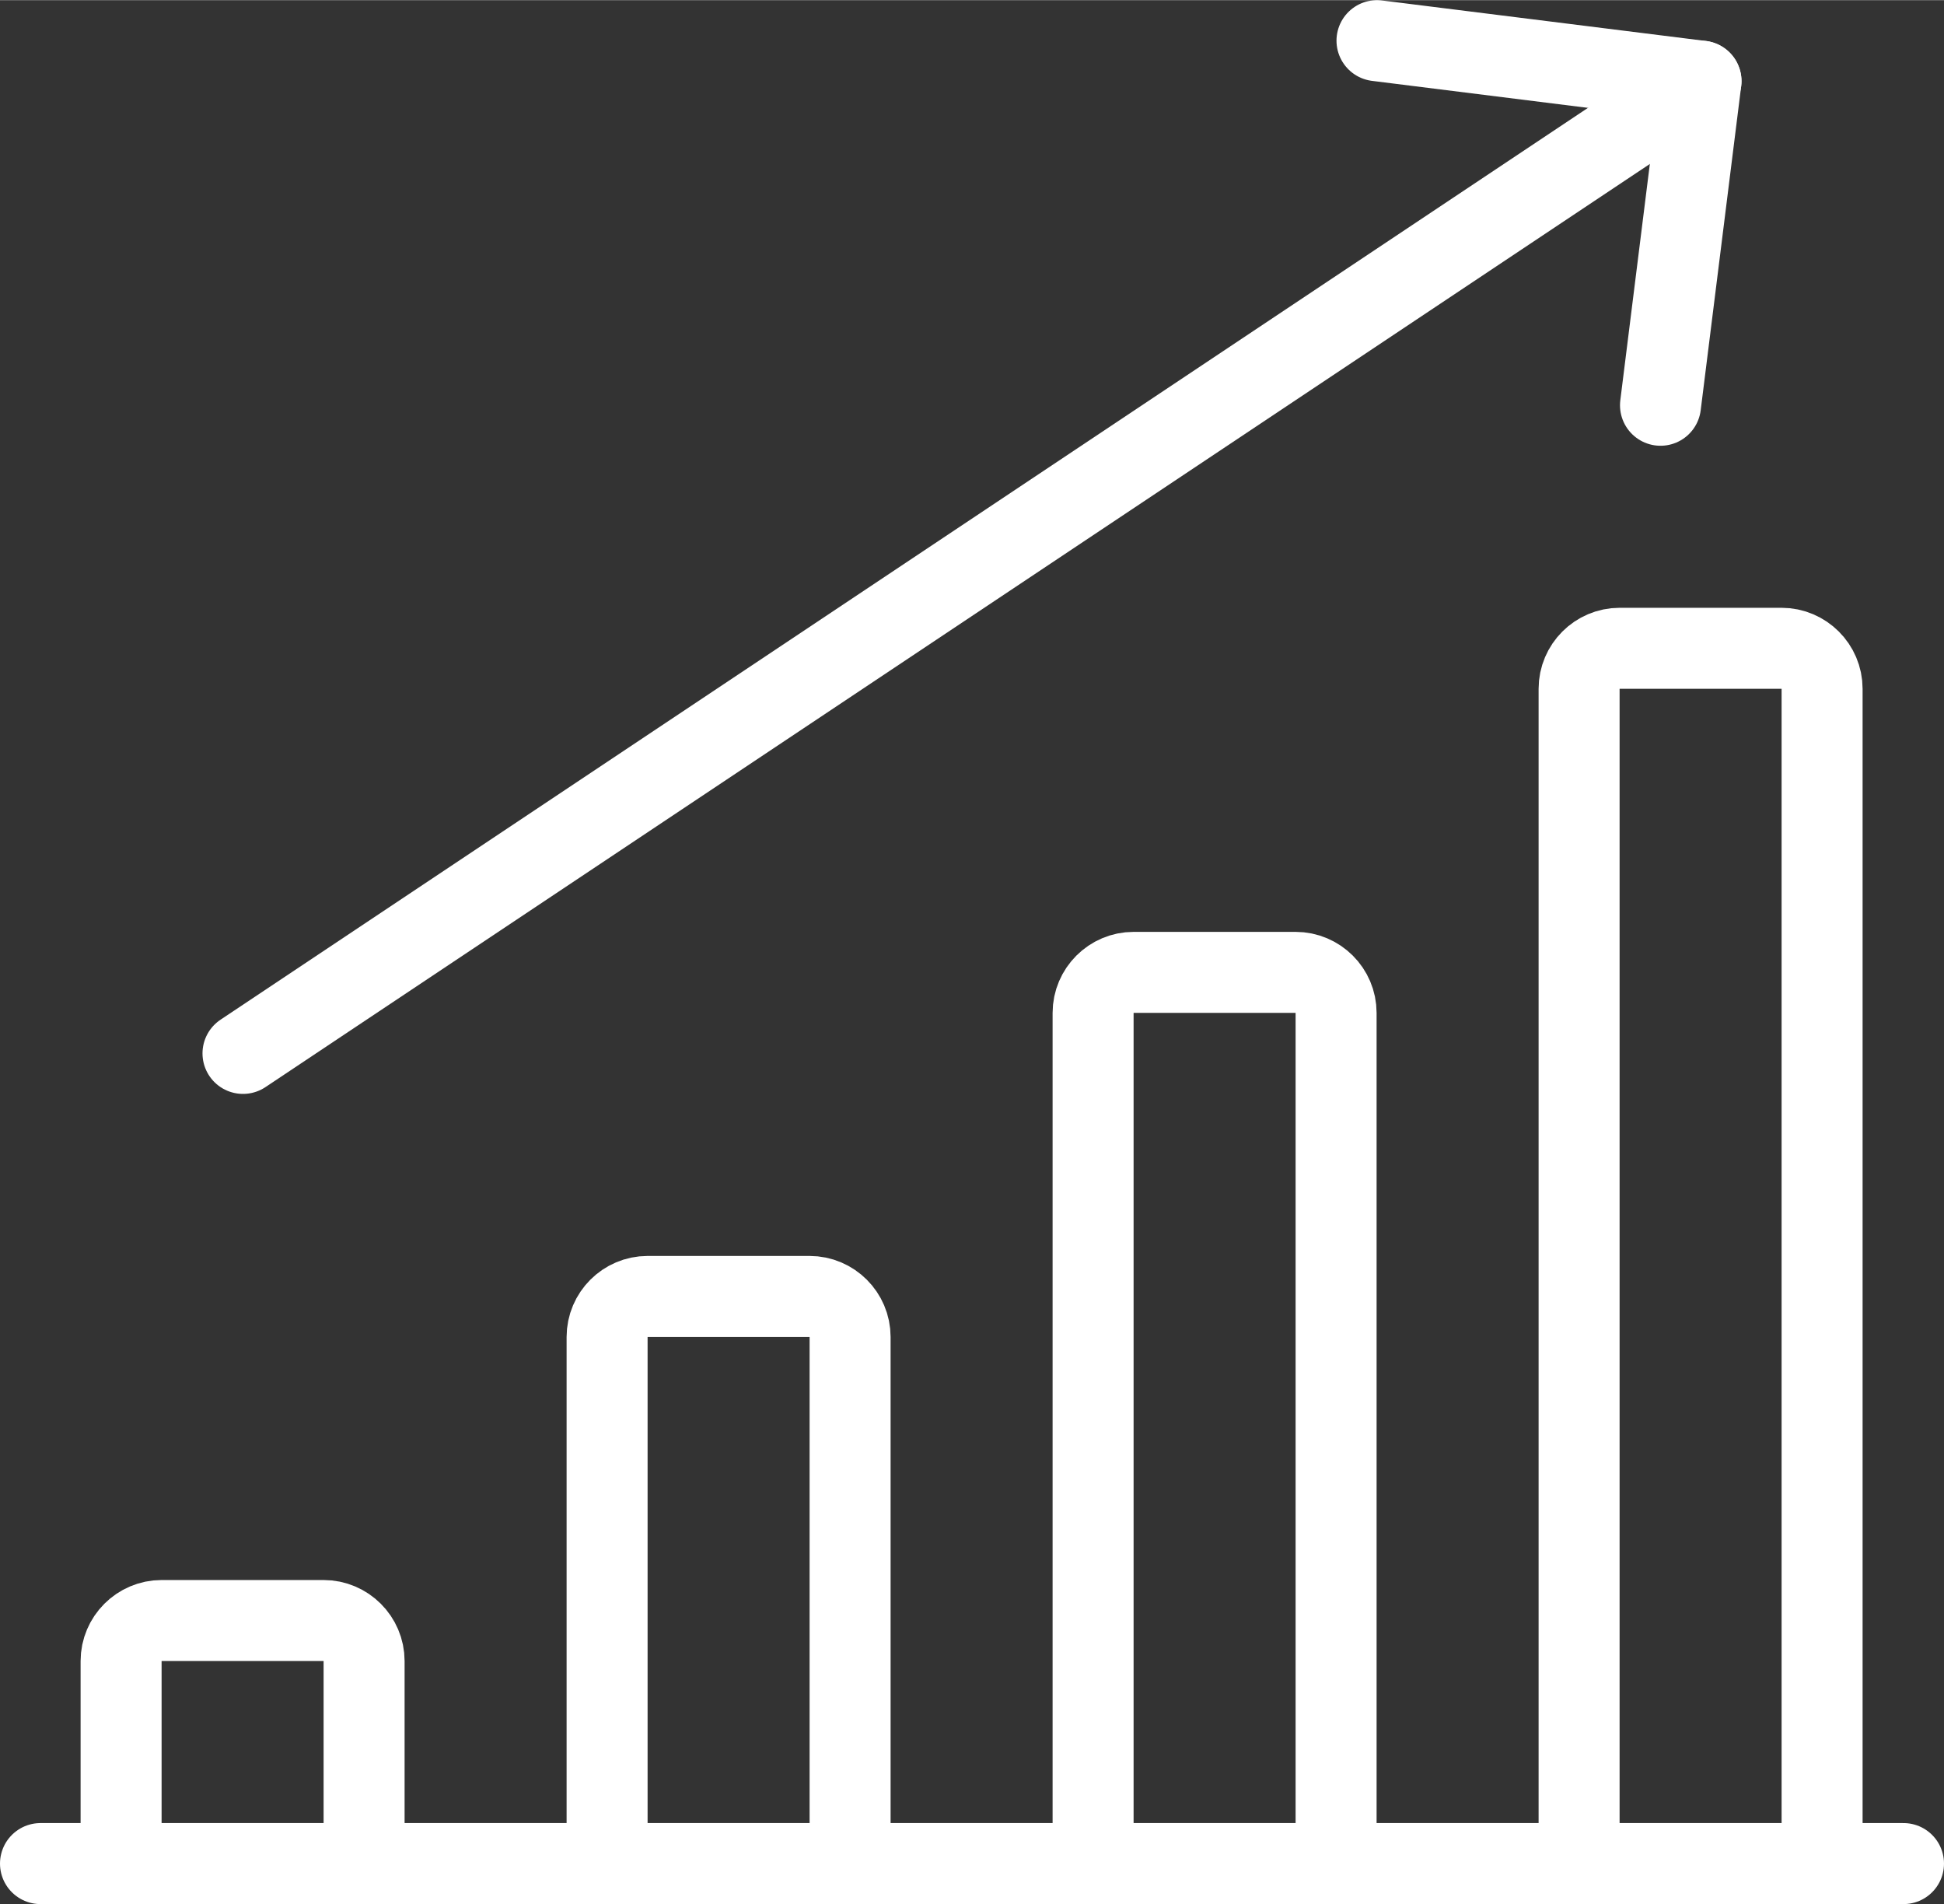
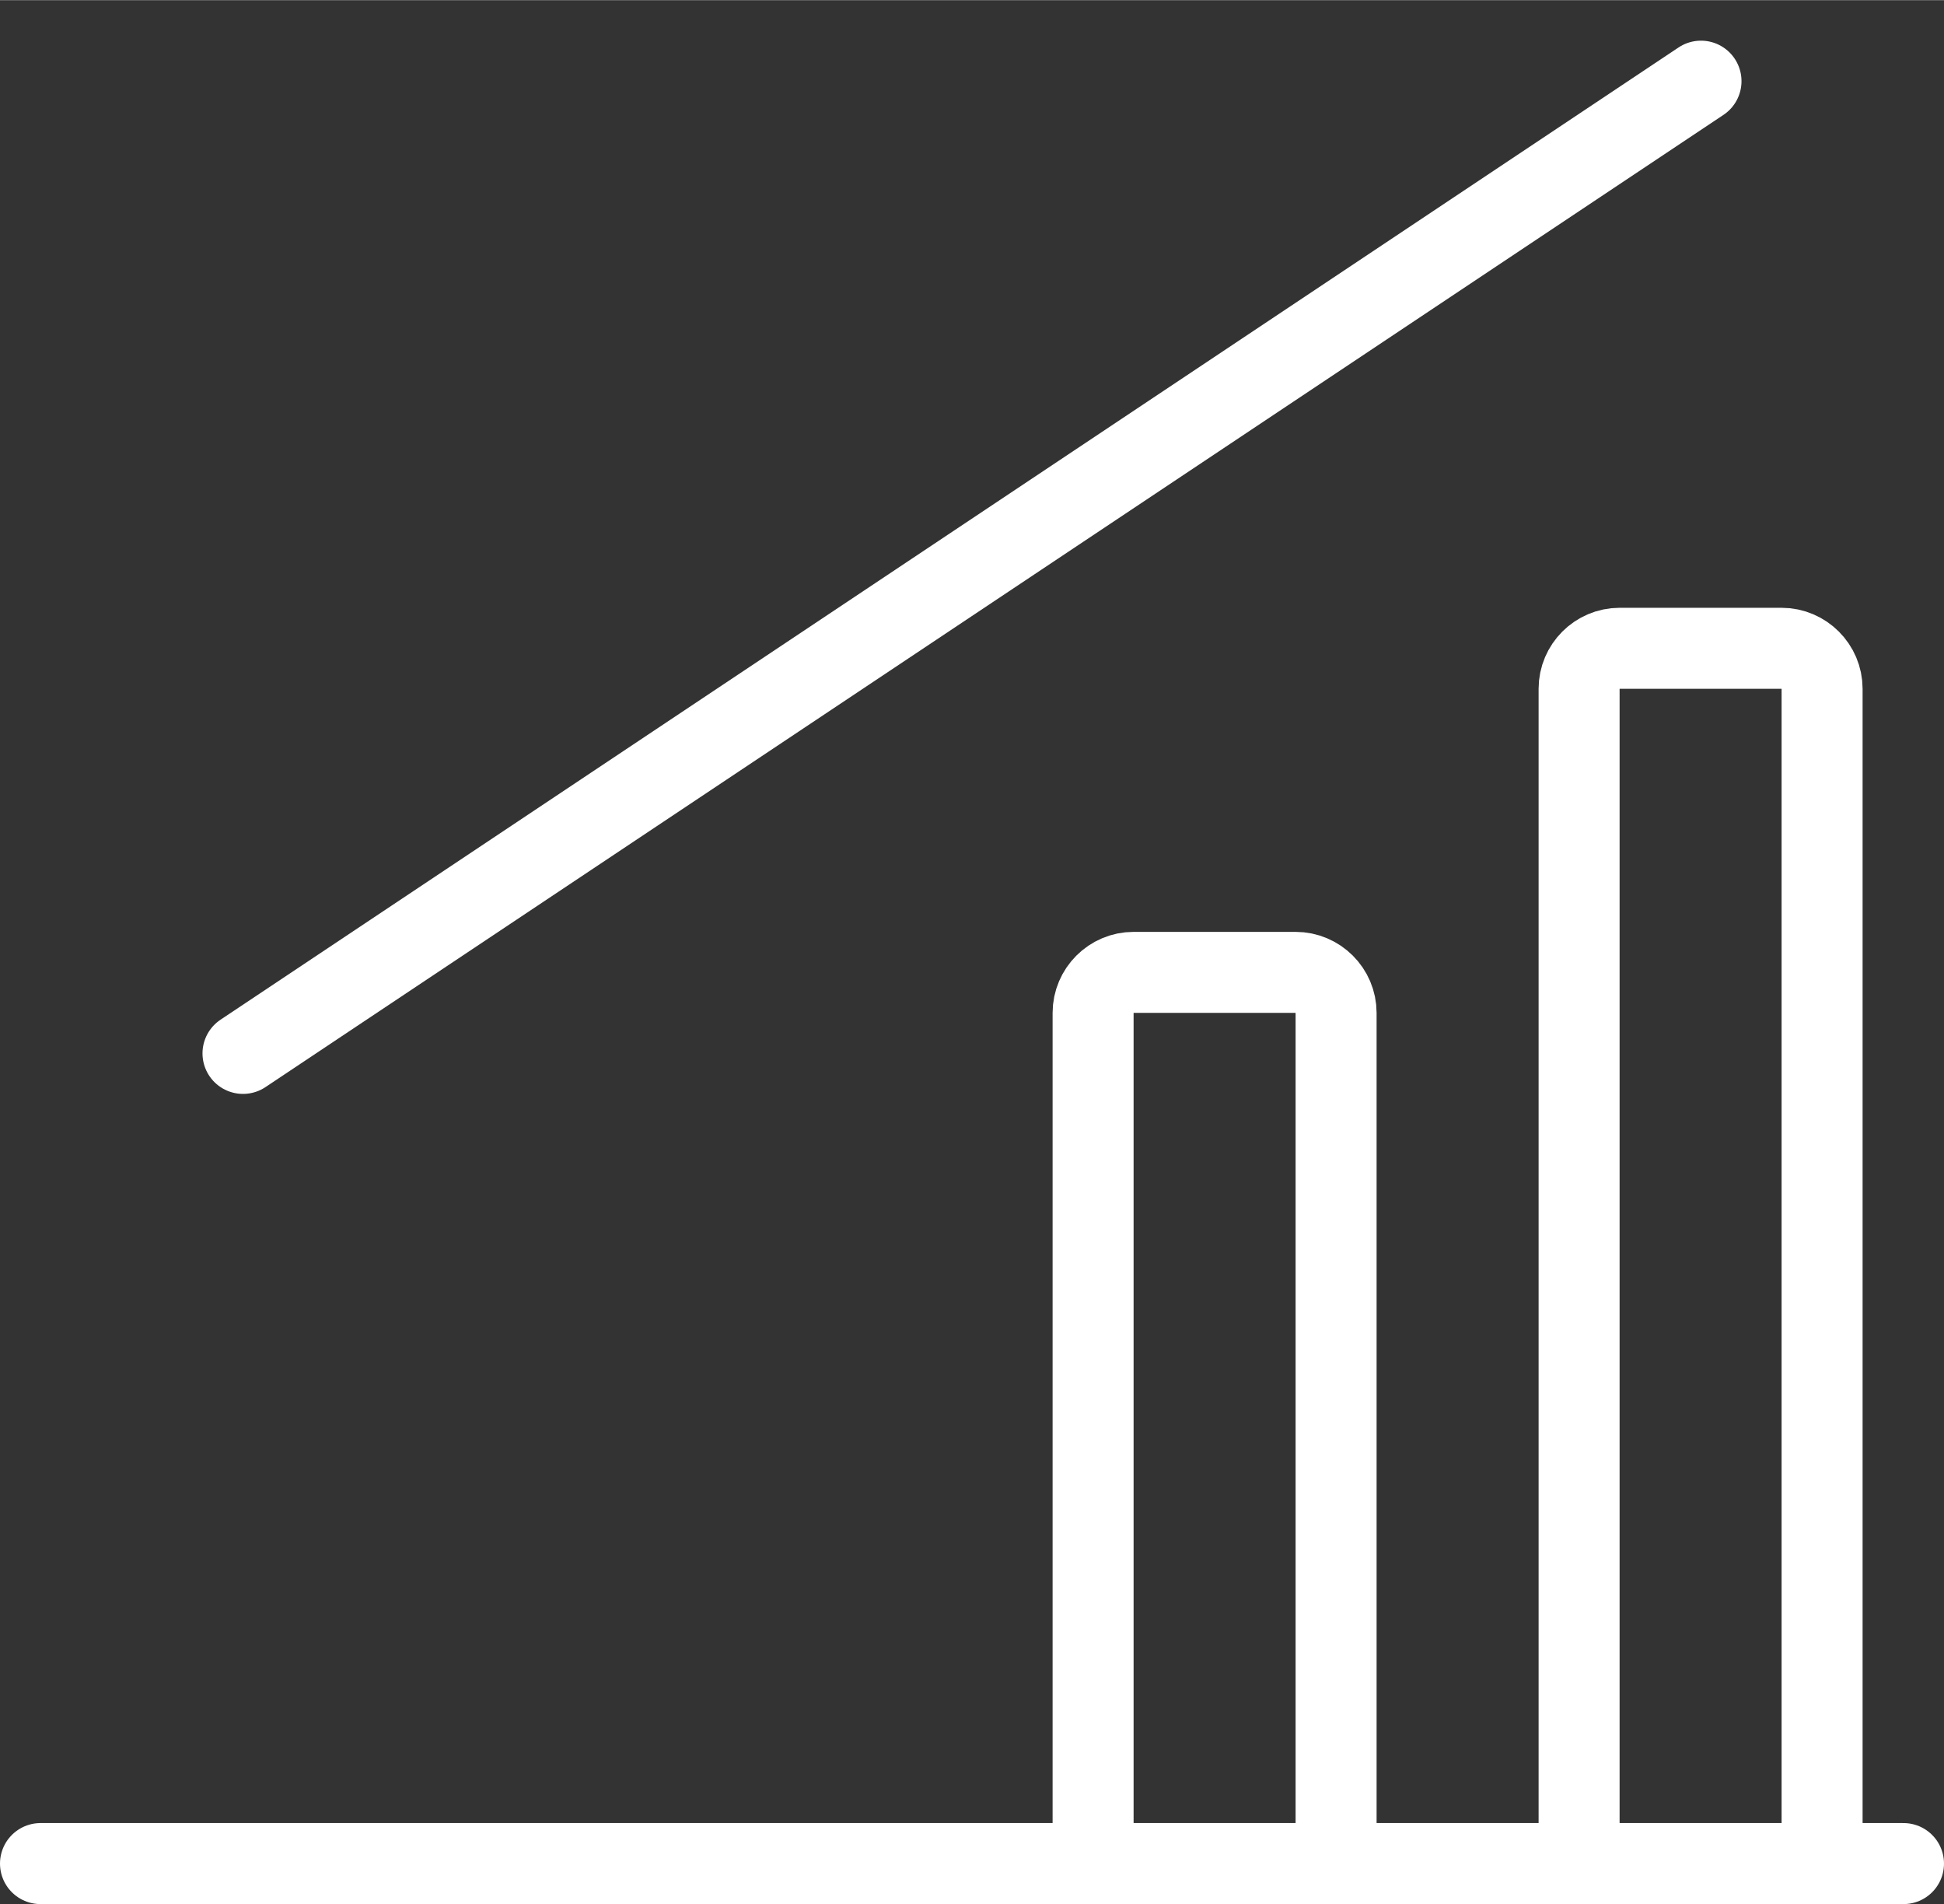
<svg xmlns="http://www.w3.org/2000/svg" id="uuid-9a804dd0-986f-4a15-9edc-24f69b0ad88d" width="16.93mm" height="16.58mm" viewBox="0 0 48 47">
  <rect x="0" y="0" width="48" height="47" fill="#333333" stroke="none" />
  <line x1="1" y1="46" x2="47" y2="46" style="fill:none; stroke:#fff; stroke-linecap:round; stroke-linejoin:round; stroke-width:2px;" />
-   <path d="M8.99,46v-5c0-.55-.45-1-1-1H3.99c-.55,0-1,.45-1,1v5" style="fill:none; stroke:#fff; stroke-linecap:round; stroke-linejoin:round; stroke-width:2px;" />
-   <path d="M20.99,46v-13c0-.55-.45-1-1-1h-4c-.55,0-1,.45-1,1v13" style="fill:none; stroke:#fff; stroke-linecap:round; stroke-linejoin:round; stroke-width:2px;" />
  <path d="M32.99,46v-21c0-.55-.45-1-1-1h-4c-.55,0-1,.45-1,1v21" style="fill:none; stroke:#fff; stroke-linecap:round; stroke-linejoin:round; stroke-width:2px;" />
  <path d="M44.99,46v-29c0-.55-.45-1-1-1h-4c-.55,0-1,.45-1,1v29" style="fill:none; stroke:#fff; stroke-linecap:round; stroke-linejoin:round; stroke-width:2px;" />
  <line x1="6" y1="26" x2="42" y2="2" style="fill:none; stroke:#fff; stroke-linecap:round; stroke-linejoin:round; stroke-width:2px;" />
-   <polyline points="41 10 42 2 34 1" style="fill:none; stroke:#fff; stroke-linecap:round; stroke-linejoin:round; stroke-width:2px;" />
</svg>